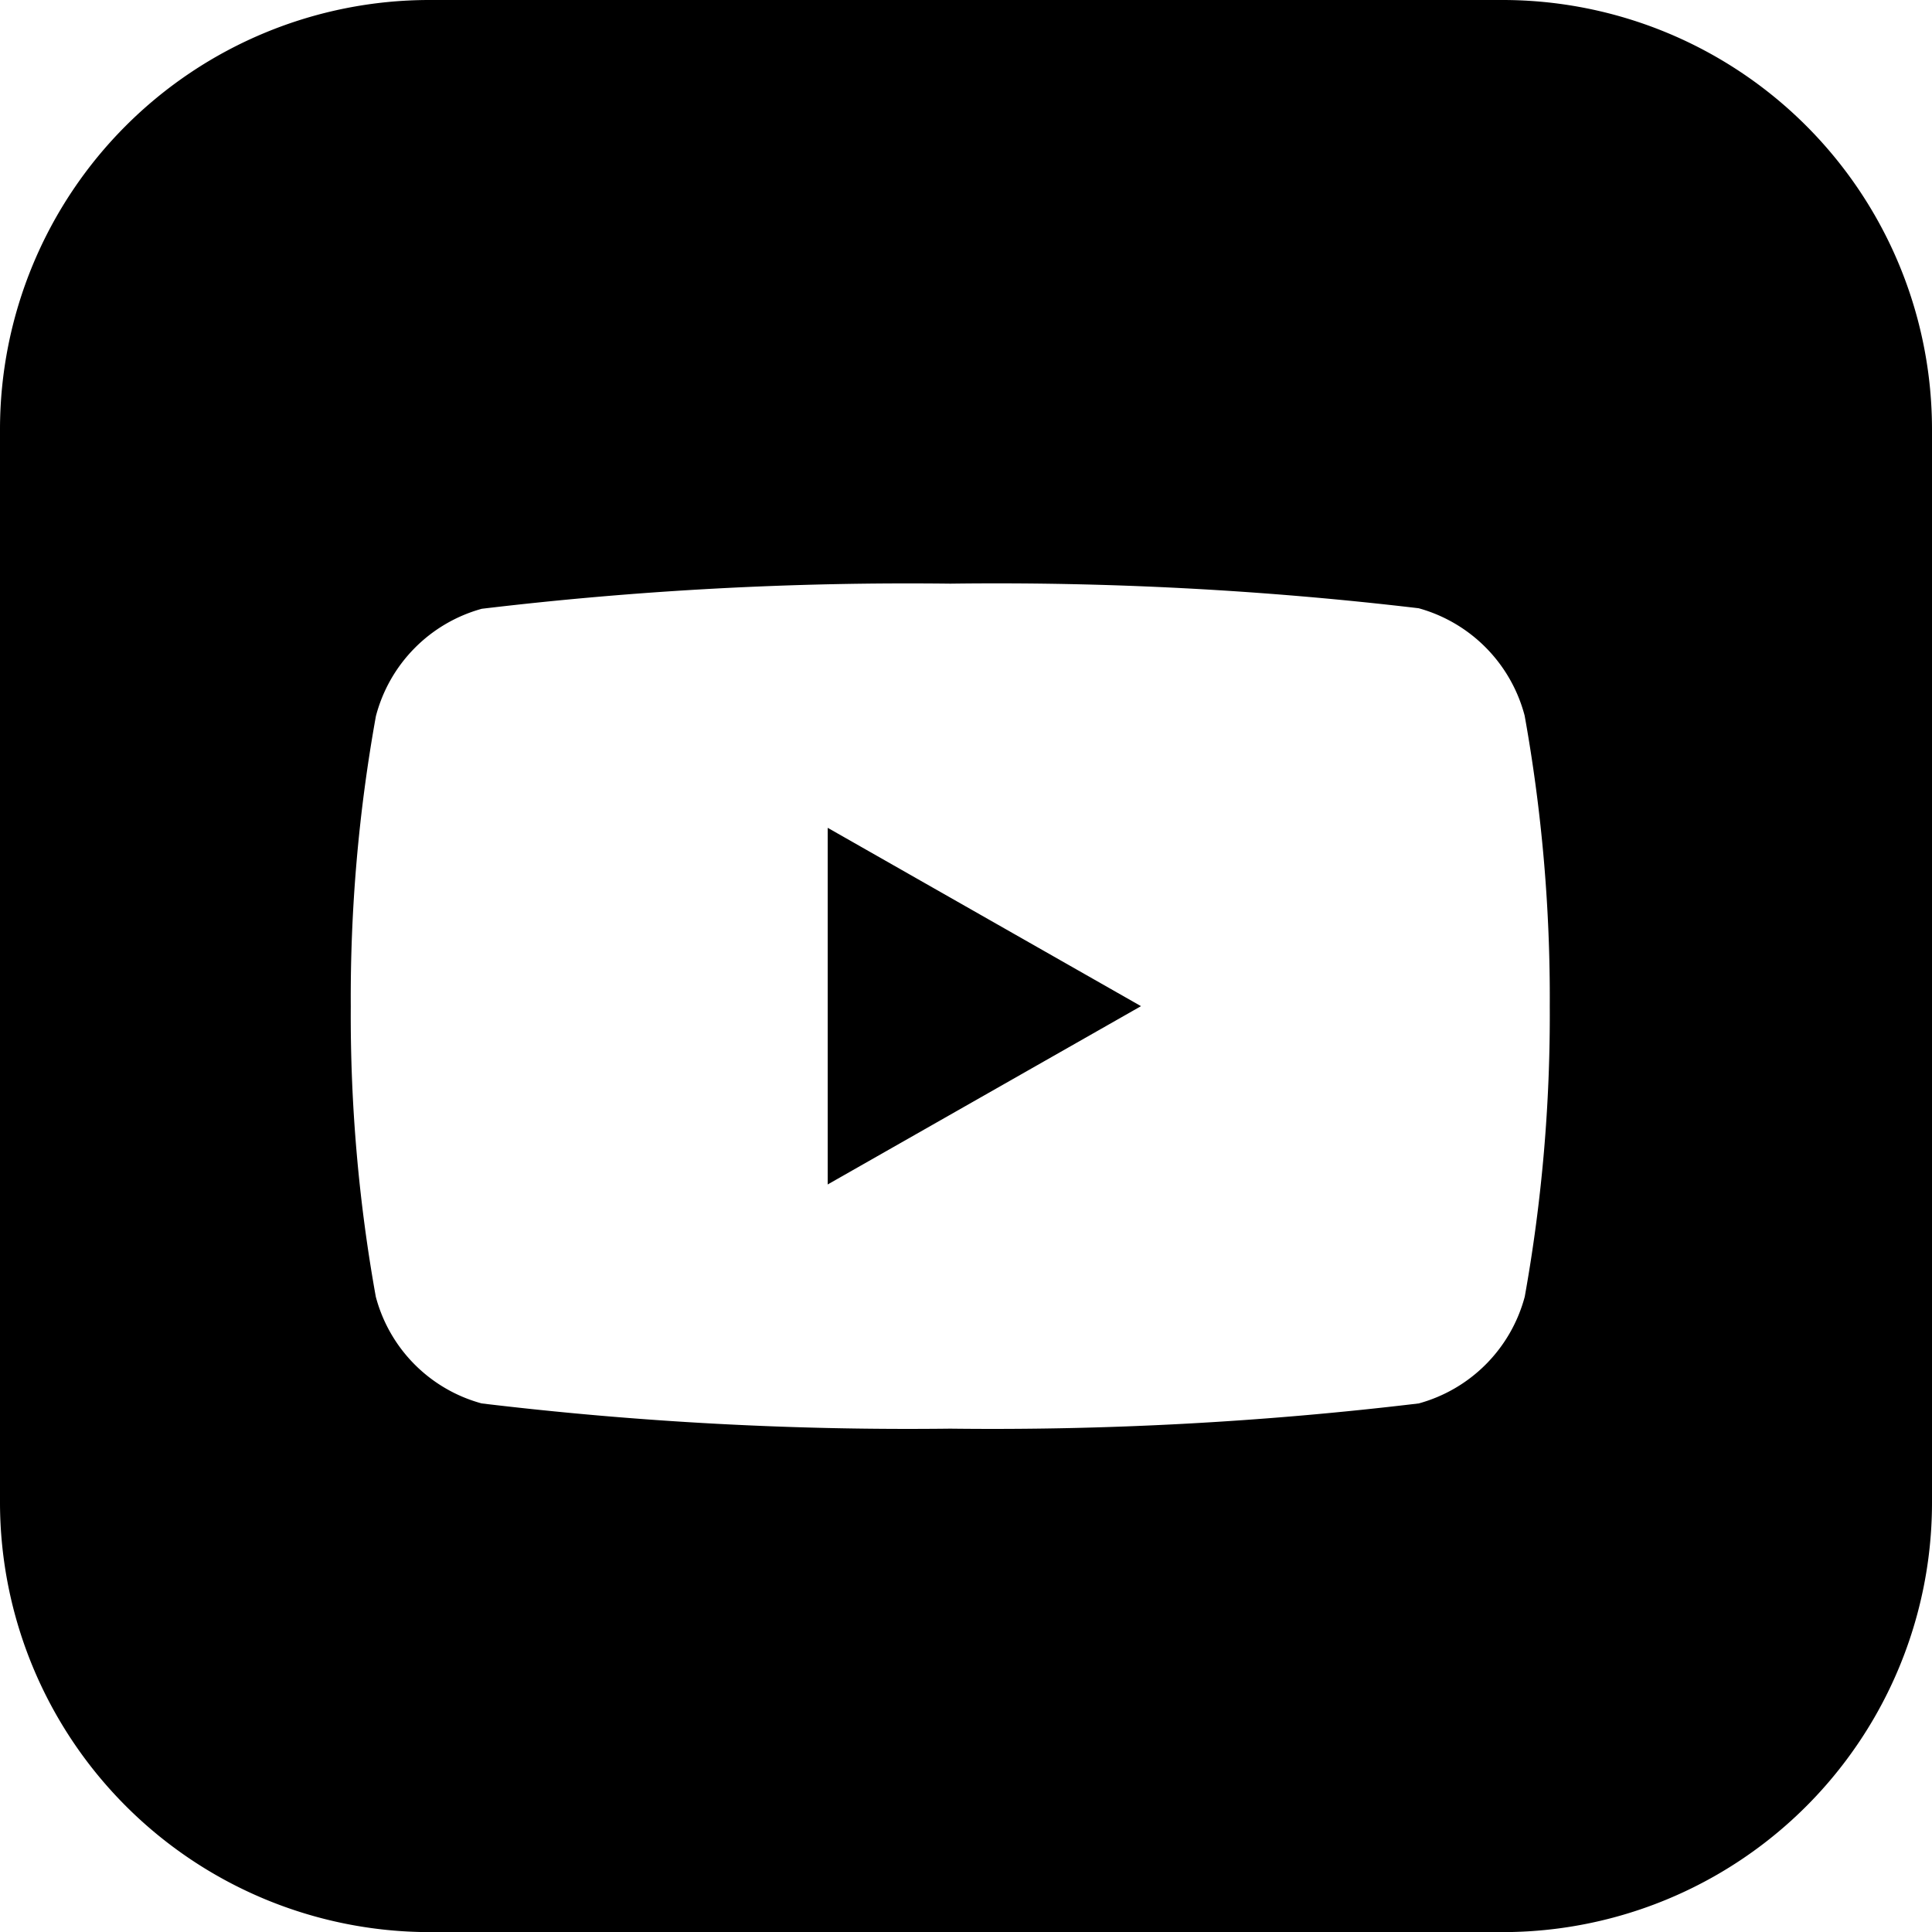
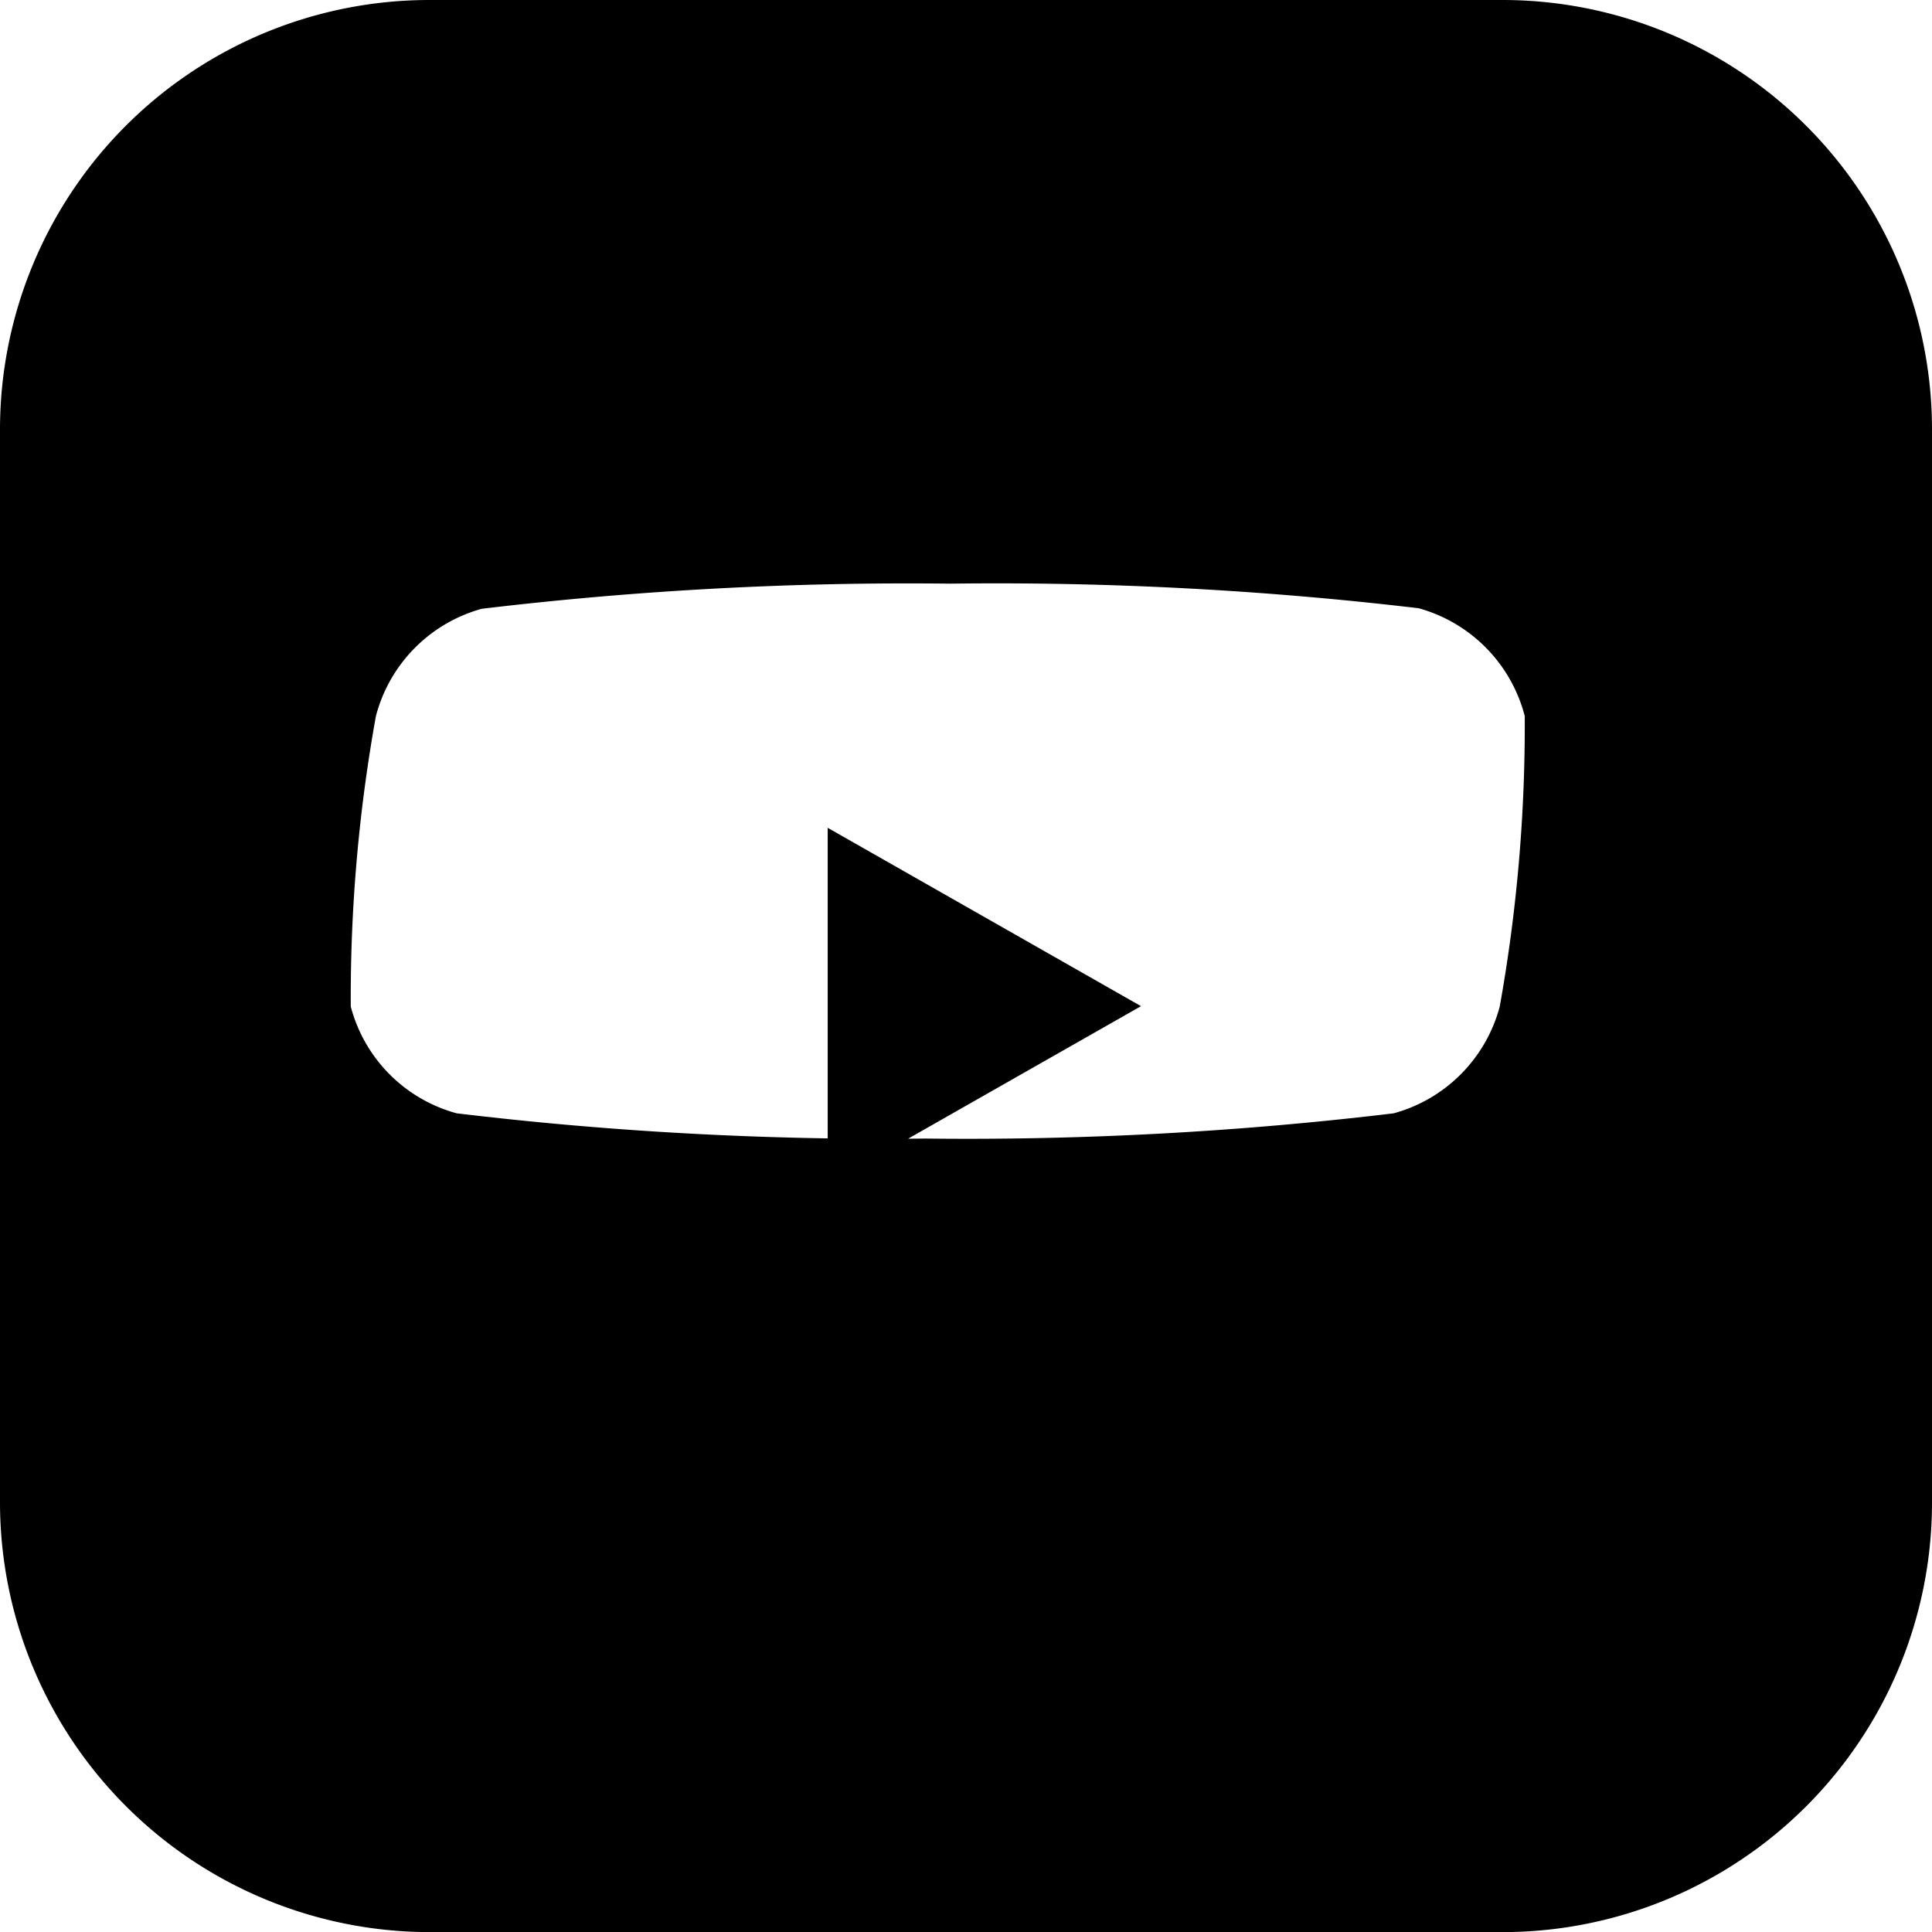
<svg xmlns="http://www.w3.org/2000/svg" width="17.994" height="17.995" viewBox="0 0 17.994 17.995">
-   <path id="Subtraction_2" data-name="Subtraction 2" d="M13.994,17.995H4a4.005,4.005,0,0,1-4-4V4A4,4,0,0,1,4,0h9.994a4,4,0,0,1,4,4v9.995A4,4,0,0,1,13.994,17.995ZM8.851,5.436a33.434,33.434,0,0,0-4.364.234,1.405,1.405,0,0,0-.986,1,14.763,14.763,0,0,0-.234,2.705A14.776,14.776,0,0,0,3.5,12.077a1.4,1.4,0,0,0,.986.994,33.306,33.306,0,0,0,4.364.235,33.3,33.3,0,0,0,4.364-.235,1.406,1.406,0,0,0,.987-.994,14.832,14.832,0,0,0,.233-2.706A14.819,14.819,0,0,0,14.2,6.665a1.409,1.409,0,0,0-.987-1A33.427,33.427,0,0,0,8.851,5.436Zm-1.142,5.6V7.71l2.918,1.661L7.71,11.031Z" transform="translate(0 0)" />
+   <path id="Subtraction_2" data-name="Subtraction 2" d="M13.994,17.995H4a4.005,4.005,0,0,1-4-4V4A4,4,0,0,1,4,0h9.994a4,4,0,0,1,4,4v9.995A4,4,0,0,1,13.994,17.995ZM8.851,5.436a33.434,33.434,0,0,0-4.364.234,1.405,1.405,0,0,0-.986,1,14.763,14.763,0,0,0-.234,2.705a1.4,1.4,0,0,0,.986.994,33.306,33.306,0,0,0,4.364.235,33.3,33.3,0,0,0,4.364-.235,1.406,1.406,0,0,0,.987-.994,14.832,14.832,0,0,0,.233-2.706A14.819,14.819,0,0,0,14.2,6.665a1.409,1.409,0,0,0-.987-1A33.427,33.427,0,0,0,8.851,5.436Zm-1.142,5.6V7.71l2.918,1.661L7.71,11.031Z" transform="translate(0 0)" />
</svg>